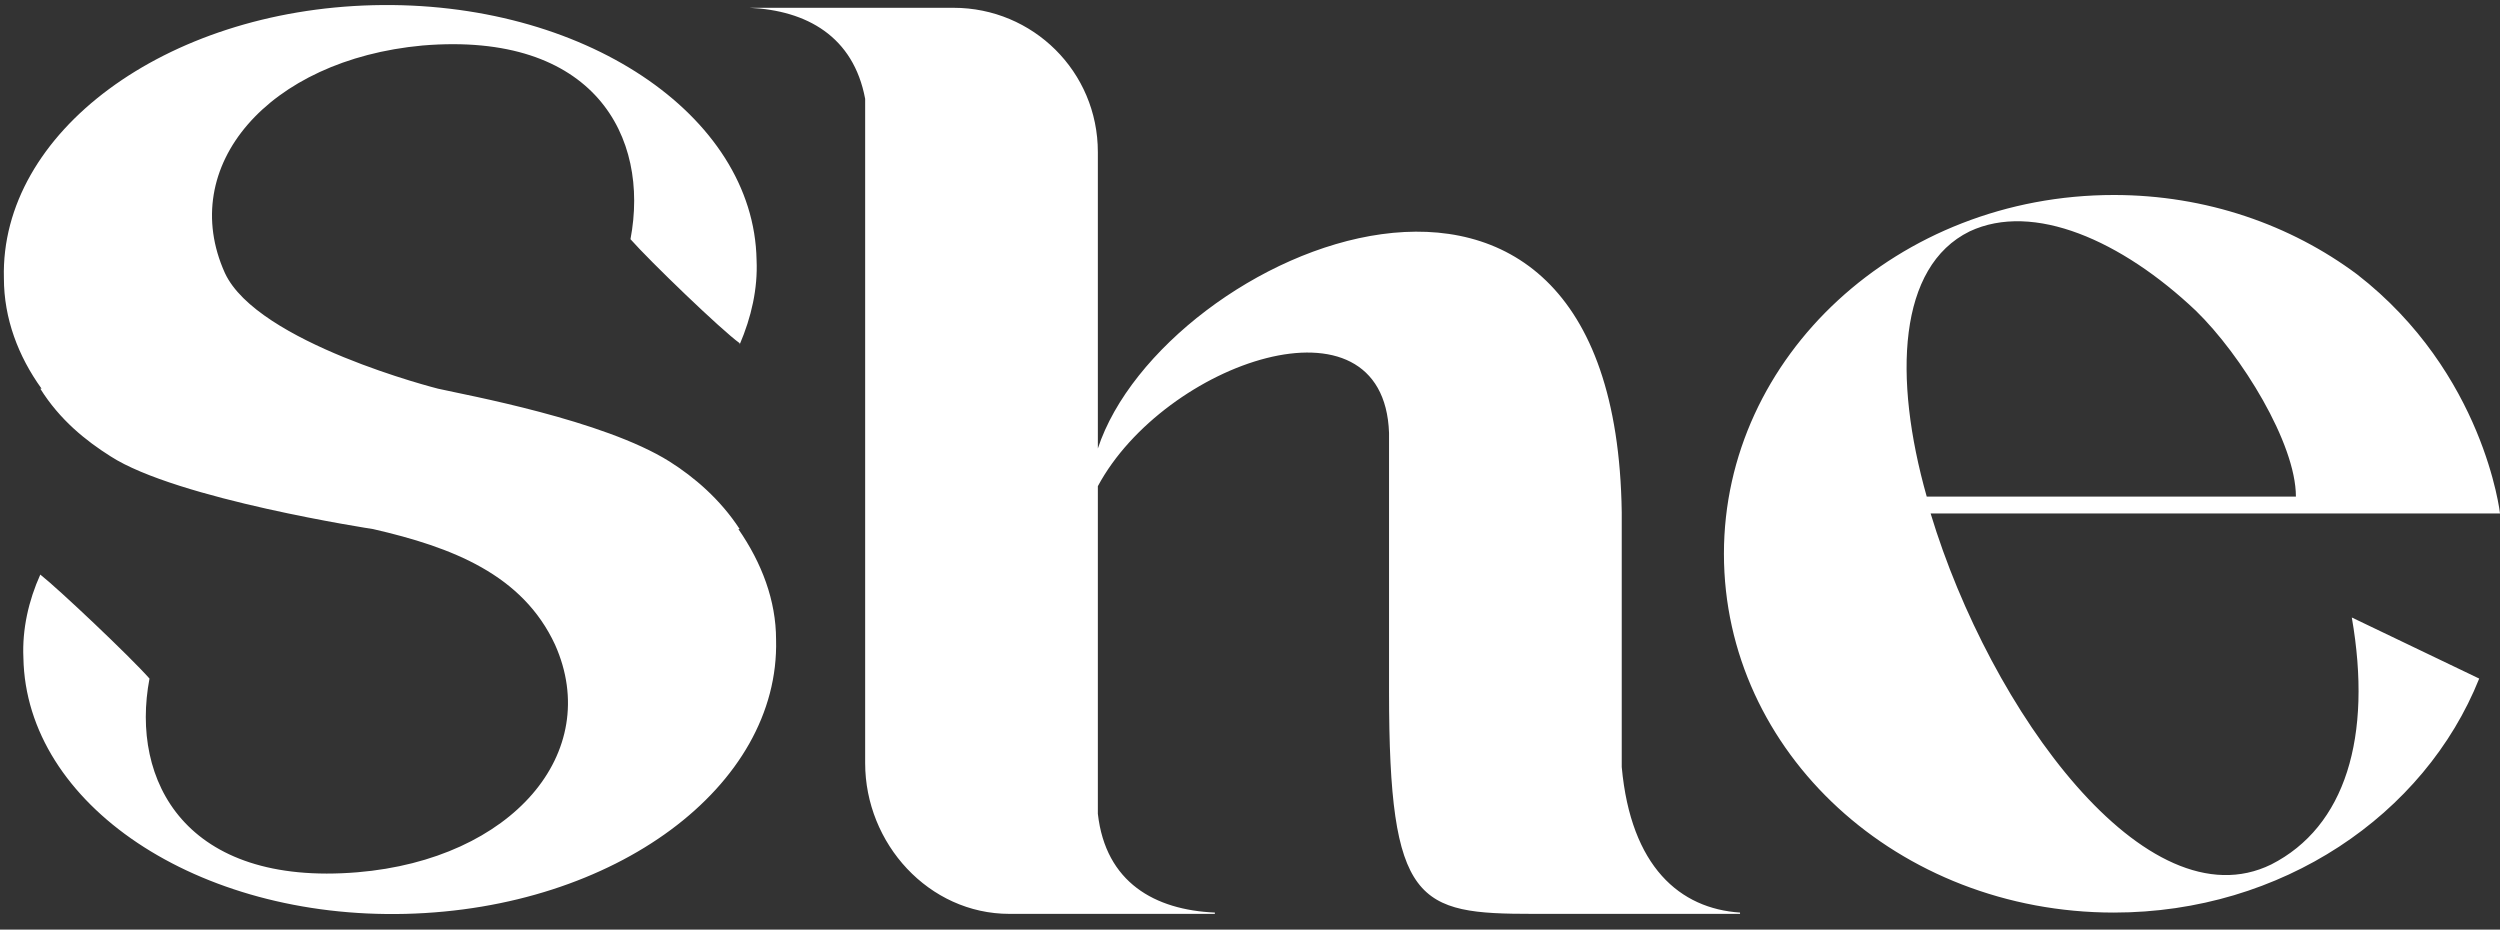
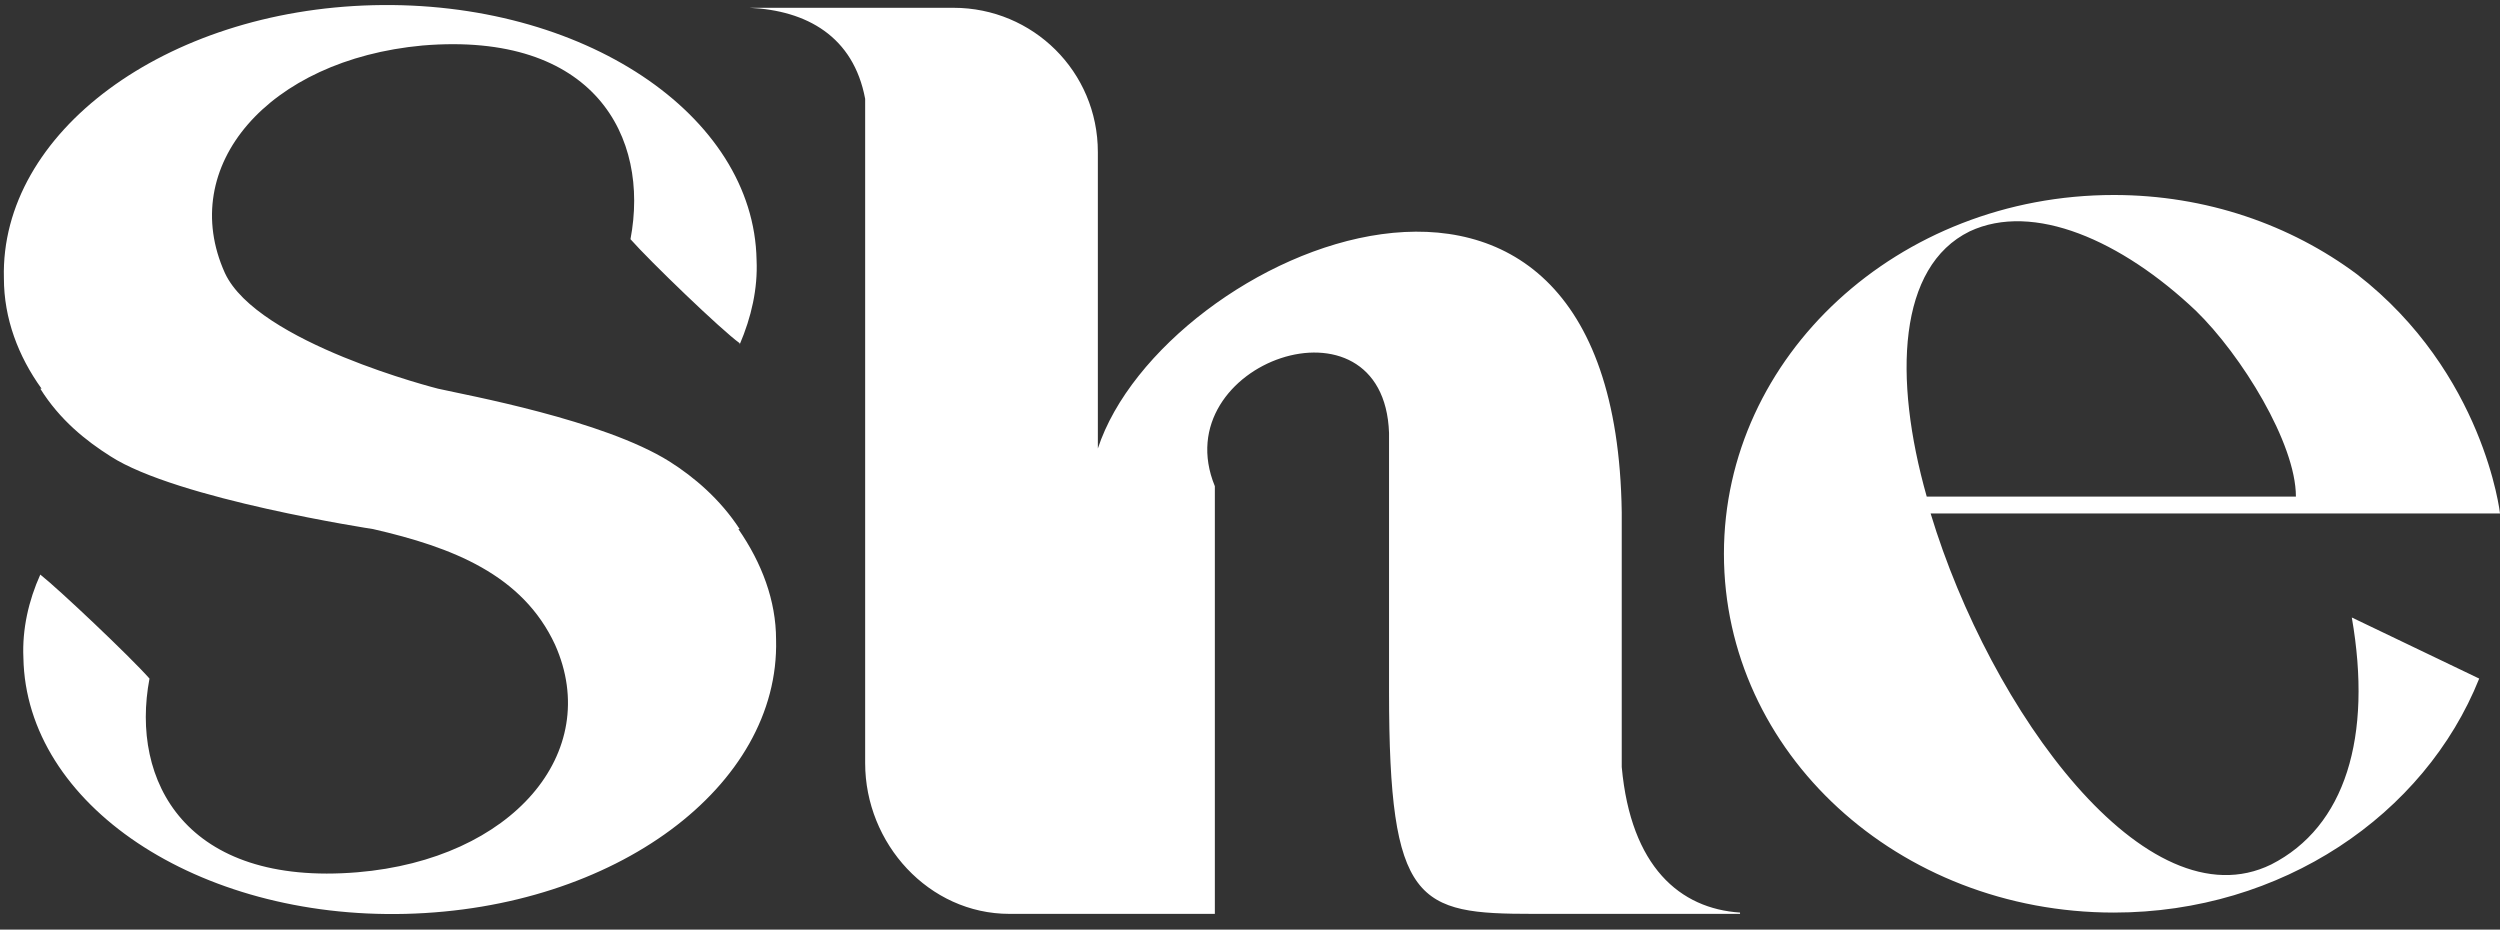
<svg xmlns="http://www.w3.org/2000/svg" width="554" height="206" viewBox="0 0 554 206" fill="none">
  <rect x="0" y="0" width="554" height="206" fill="#333333" stroke="none" />
-   <path d="M163.623 117.245H163.912C159.59 110.619 153.829 105.722 148.356 102.265C133.664 93.047 103.417 87.574 97.079 86.134C97.079 86.134 57.038 76.051 49.836 60.495C39.178 36.874 59.342 13.252 93.623 10.083C131.648 6.915 144.035 30.248 139.714 53.006C144.035 57.903 159.879 73.17 163.912 76.051V76.339C166.504 70.29 167.944 63.952 167.656 57.615C167.08 25.351 129.055 0.001 82.676 1.153C36.585 2.305 6.30173e-05 29.384 0.864 61.648C0.864 70.578 4.033 78.932 9.218 86.134H8.93C13.251 93.047 19.013 97.656 24.486 101.113C39.178 110.619 82.676 117.245 82.676 117.245C100.248 121.278 115.804 127.327 123.006 142.883C133.664 166.793 113.499 190.415 79.219 193.295C41.194 196.464 28.807 173.13 33.128 150.373C28.807 145.476 12.963 130.496 8.93 127.327C6.338 133.089 4.897 139.426 5.185 145.764C5.761 178.316 43.787 203.666 89.878 202.514C136.257 201.361 172.842 174.283 171.977 141.731C171.977 133.089 168.809 124.735 163.623 117.245ZM385.59 202.514V202.226C372.339 201.361 361.392 192.143 359.376 169.962V113.5C357.935 11.812 257.687 55.598 243.284 99.385V33.705C243.284 15.845 228.88 1.729 211.308 1.729H191.719H166.081C178.756 2.305 189.127 8.067 191.719 21.894V169.098C191.719 186.958 205.835 202.514 223.695 202.514H243.284H269.21C269.21 202.514 269.21 202.514 269.21 202.226C255.959 201.649 245.012 195.6 243.284 180.332V107.739C257.975 80.372 306.659 63.376 307.811 95.928V153.254C307.811 200.497 314.149 202.514 339.787 202.514H359.376H385.59ZM503.3 191.567C475.645 205.106 441.077 157.575 427.826 113.788H554C554 113.788 550.543 82.677 522.312 60.783C507.621 49.837 488.896 43.211 468.444 43.211C420.624 43.211 382.023 78.932 382.023 122.718C382.023 166.793 420.624 202.226 468.444 202.226C505.604 202.226 537.292 180.62 549.391 150.373L521.16 136.834C525.769 163.336 519.72 183.213 503.3 191.567ZM436.468 51.277C450.583 44.652 470.172 53.294 486.592 68.849C496.674 78.644 508.773 98.233 508.773 110.043H426.962C419.472 83.541 420.624 59.055 436.468 51.277Z" fill="white" />
+   <path d="M163.623 117.245H163.912C159.59 110.619 153.829 105.722 148.356 102.265C133.664 93.047 103.417 87.574 97.079 86.134C97.079 86.134 57.038 76.051 49.836 60.495C39.178 36.874 59.342 13.252 93.623 10.083C131.648 6.915 144.035 30.248 139.714 53.006C144.035 57.903 159.879 73.17 163.912 76.051V76.339C166.504 70.29 167.944 63.952 167.656 57.615C167.08 25.351 129.055 0.001 82.676 1.153C36.585 2.305 6.30173e-05 29.384 0.864 61.648C0.864 70.578 4.033 78.932 9.218 86.134H8.93C13.251 93.047 19.013 97.656 24.486 101.113C39.178 110.619 82.676 117.245 82.676 117.245C100.248 121.278 115.804 127.327 123.006 142.883C133.664 166.793 113.499 190.415 79.219 193.295C41.194 196.464 28.807 173.13 33.128 150.373C28.807 145.476 12.963 130.496 8.93 127.327C6.338 133.089 4.897 139.426 5.185 145.764C5.761 178.316 43.787 203.666 89.878 202.514C136.257 201.361 172.842 174.283 171.977 141.731C171.977 133.089 168.809 124.735 163.623 117.245ZM385.59 202.514V202.226C372.339 201.361 361.392 192.143 359.376 169.962V113.5C357.935 11.812 257.687 55.598 243.284 99.385V33.705C243.284 15.845 228.88 1.729 211.308 1.729H191.719H166.081C178.756 2.305 189.127 8.067 191.719 21.894V169.098C191.719 186.958 205.835 202.514 223.695 202.514H243.284H269.21C269.21 202.514 269.21 202.514 269.21 202.226V107.739C257.975 80.372 306.659 63.376 307.811 95.928V153.254C307.811 200.497 314.149 202.514 339.787 202.514H359.376H385.59ZM503.3 191.567C475.645 205.106 441.077 157.575 427.826 113.788H554C554 113.788 550.543 82.677 522.312 60.783C507.621 49.837 488.896 43.211 468.444 43.211C420.624 43.211 382.023 78.932 382.023 122.718C382.023 166.793 420.624 202.226 468.444 202.226C505.604 202.226 537.292 180.62 549.391 150.373L521.16 136.834C525.769 163.336 519.72 183.213 503.3 191.567ZM436.468 51.277C450.583 44.652 470.172 53.294 486.592 68.849C496.674 78.644 508.773 98.233 508.773 110.043H426.962C419.472 83.541 420.624 59.055 436.468 51.277Z" fill="white" />
</svg>